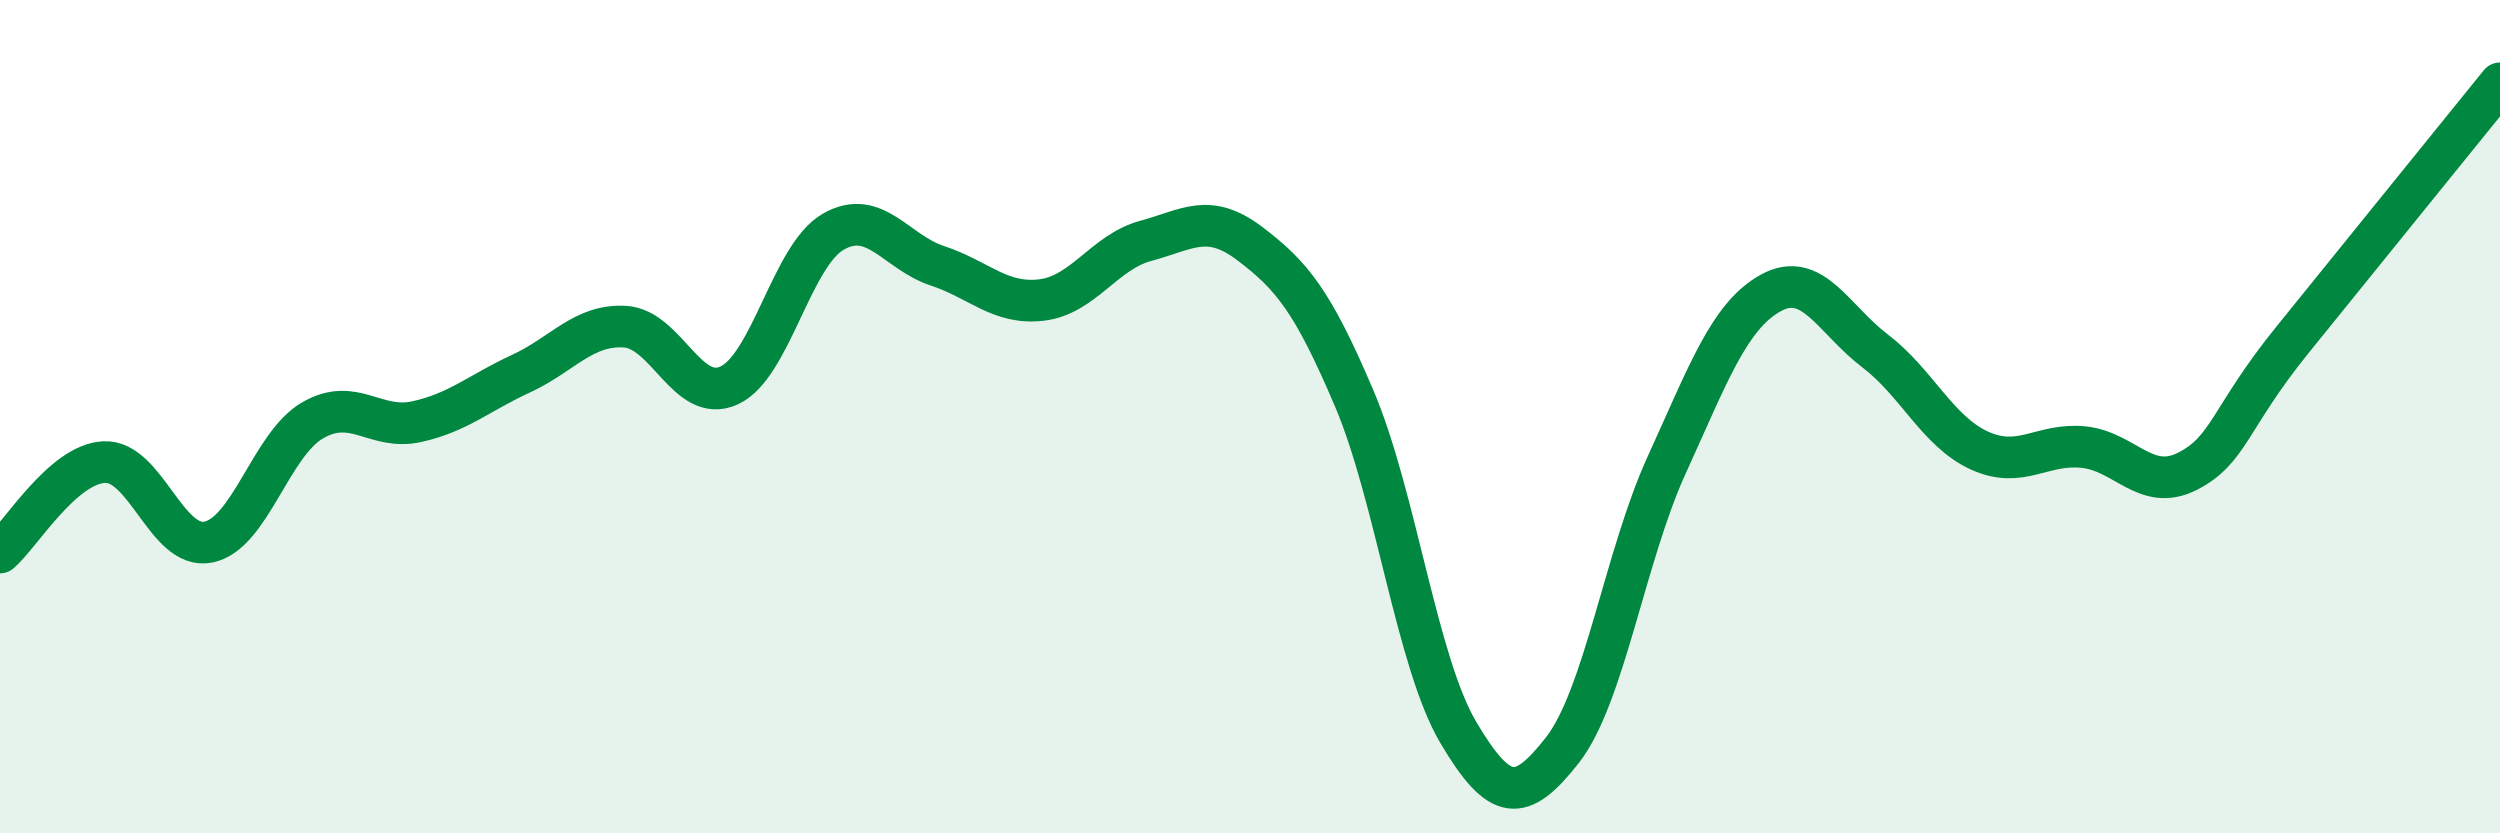
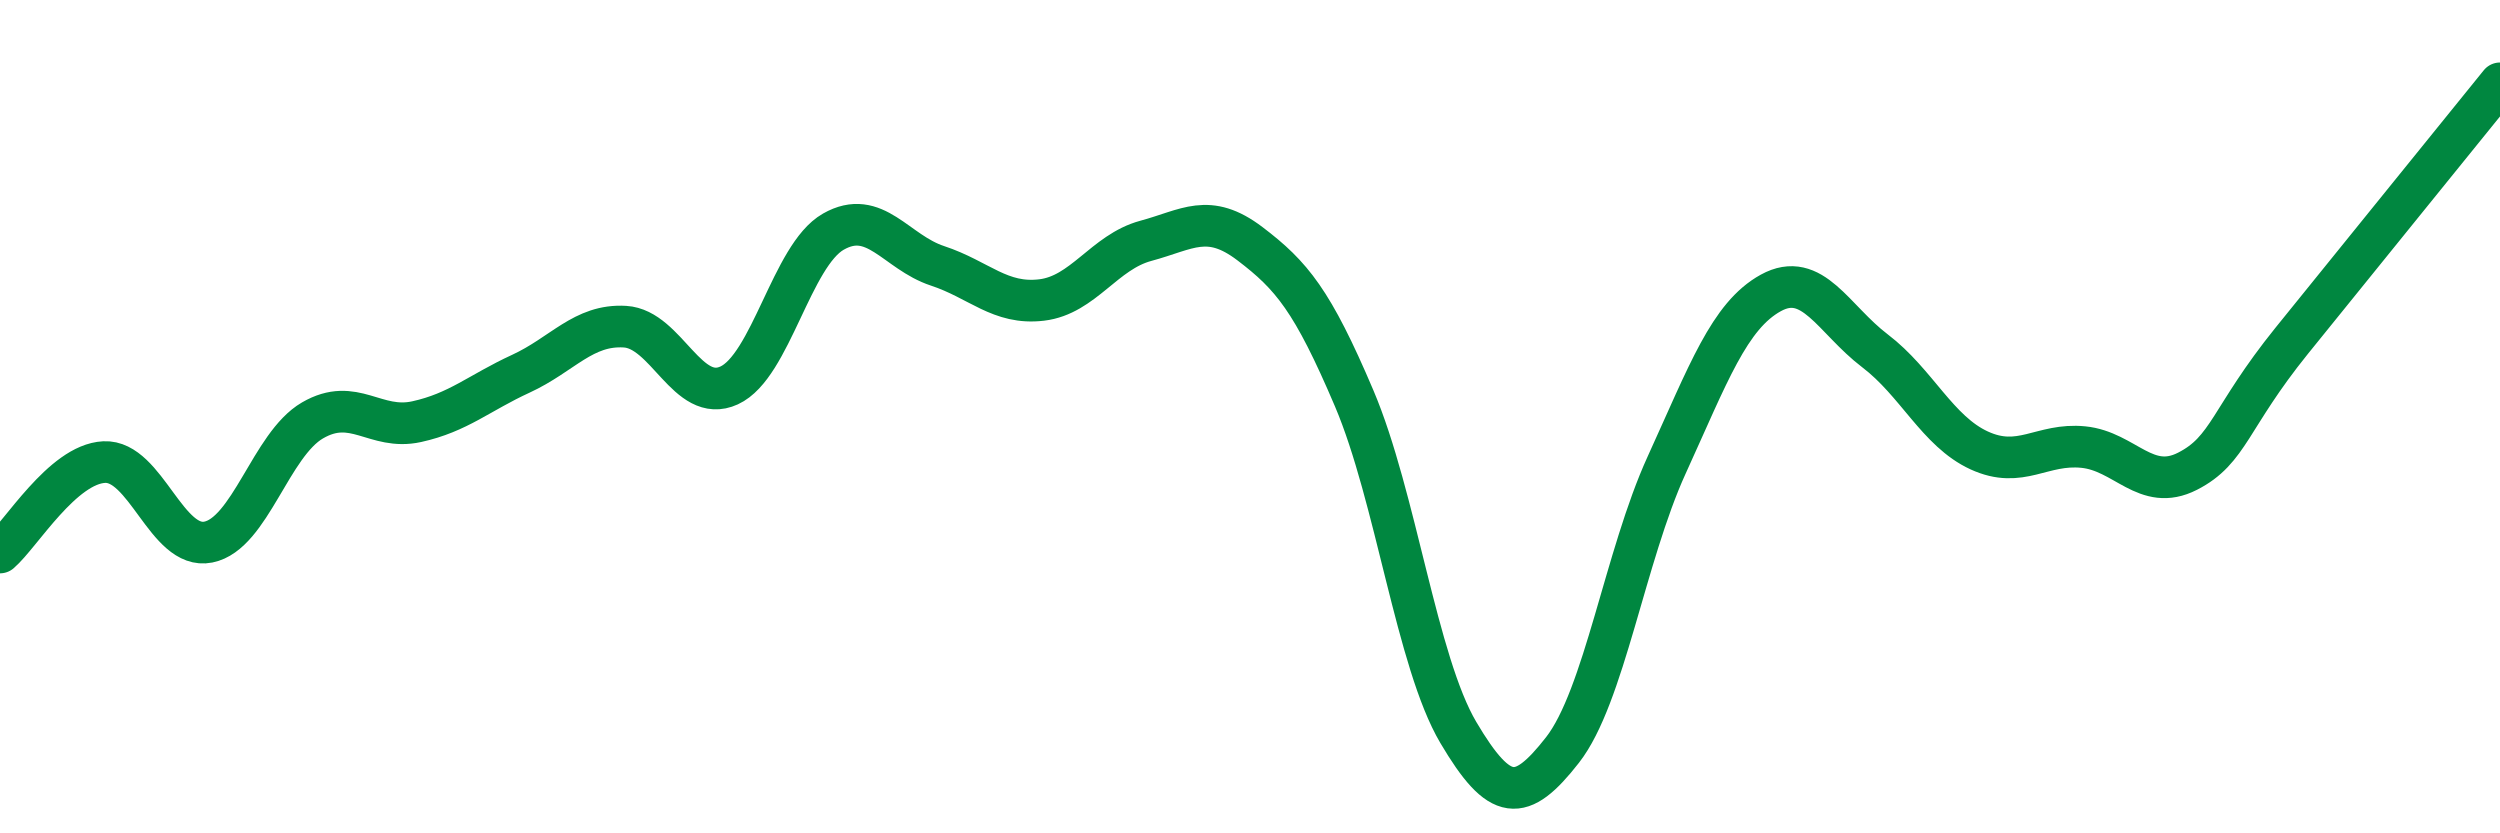
<svg xmlns="http://www.w3.org/2000/svg" width="60" height="20" viewBox="0 0 60 20">
-   <path d="M 0,13.26 C 0.5,12.83 1.5,11.14 2.5,11.09 C 3.5,11.04 4,13.21 5,13.01 C 6,12.81 6.5,10.67 7.5,10.09 C 8.5,9.51 9,10.34 10,10.12 C 11,9.9 11.5,9.43 12.5,8.97 C 13.5,8.51 14,7.78 15,7.84 C 16,7.9 16.5,9.71 17.5,9.25 C 18.5,8.79 19,6.13 20,5.56 C 21,4.99 21.5,6.05 22.5,6.38 C 23.5,6.71 24,7.32 25,7.2 C 26,7.08 26.5,6.05 27.5,5.78 C 28.5,5.51 29,5.09 30,5.85 C 31,6.61 31.5,7.21 32.5,9.56 C 33.5,11.91 34,15.89 35,17.58 C 36,19.27 36.5,19.28 37.5,18 C 38.5,16.72 39,13.35 40,11.16 C 41,8.97 41.5,7.58 42.5,7.03 C 43.5,6.48 44,7.66 45,8.42 C 46,9.18 46.5,10.35 47.5,10.81 C 48.5,11.27 49,10.63 50,10.73 C 51,10.83 51.5,11.82 52.5,11.31 C 53.5,10.8 53.5,10.04 55,8.18 C 56.5,6.32 59,3.24 60,2L60 20L0 20Z" fill="#008740" opacity="0.1" stroke-linecap="round" stroke-linejoin="round" />
  <path d="M 0,13.26 C 0.5,12.83 1.5,11.14 2.5,11.09 C 3.5,11.04 4,13.21 5,13.01 C 6,12.81 6.5,10.67 7.5,10.09 C 8.5,9.51 9,10.34 10,10.12 C 11,9.9 11.5,9.43 12.5,8.97 C 13.5,8.51 14,7.78 15,7.84 C 16,7.9 16.5,9.71 17.5,9.25 C 18.5,8.79 19,6.13 20,5.56 C 21,4.99 21.5,6.05 22.5,6.38 C 23.5,6.71 24,7.32 25,7.2 C 26,7.08 26.5,6.05 27.5,5.78 C 28.5,5.51 29,5.09 30,5.85 C 31,6.61 31.5,7.21 32.5,9.56 C 33.5,11.91 34,15.89 35,17.58 C 36,19.27 36.5,19.28 37.5,18 C 38.5,16.72 39,13.35 40,11.16 C 41,8.97 41.5,7.58 42.5,7.03 C 43.5,6.48 44,7.66 45,8.42 C 46,9.18 46.5,10.35 47.5,10.81 C 48.5,11.27 49,10.63 50,10.73 C 51,10.83 51.5,11.82 52.5,11.31 C 53.5,10.8 53.5,10.04 55,8.18 C 56.5,6.32 59,3.24 60,2" stroke="#008740" stroke-width="1" fill="none" stroke-linecap="round" stroke-linejoin="round" />
</svg>